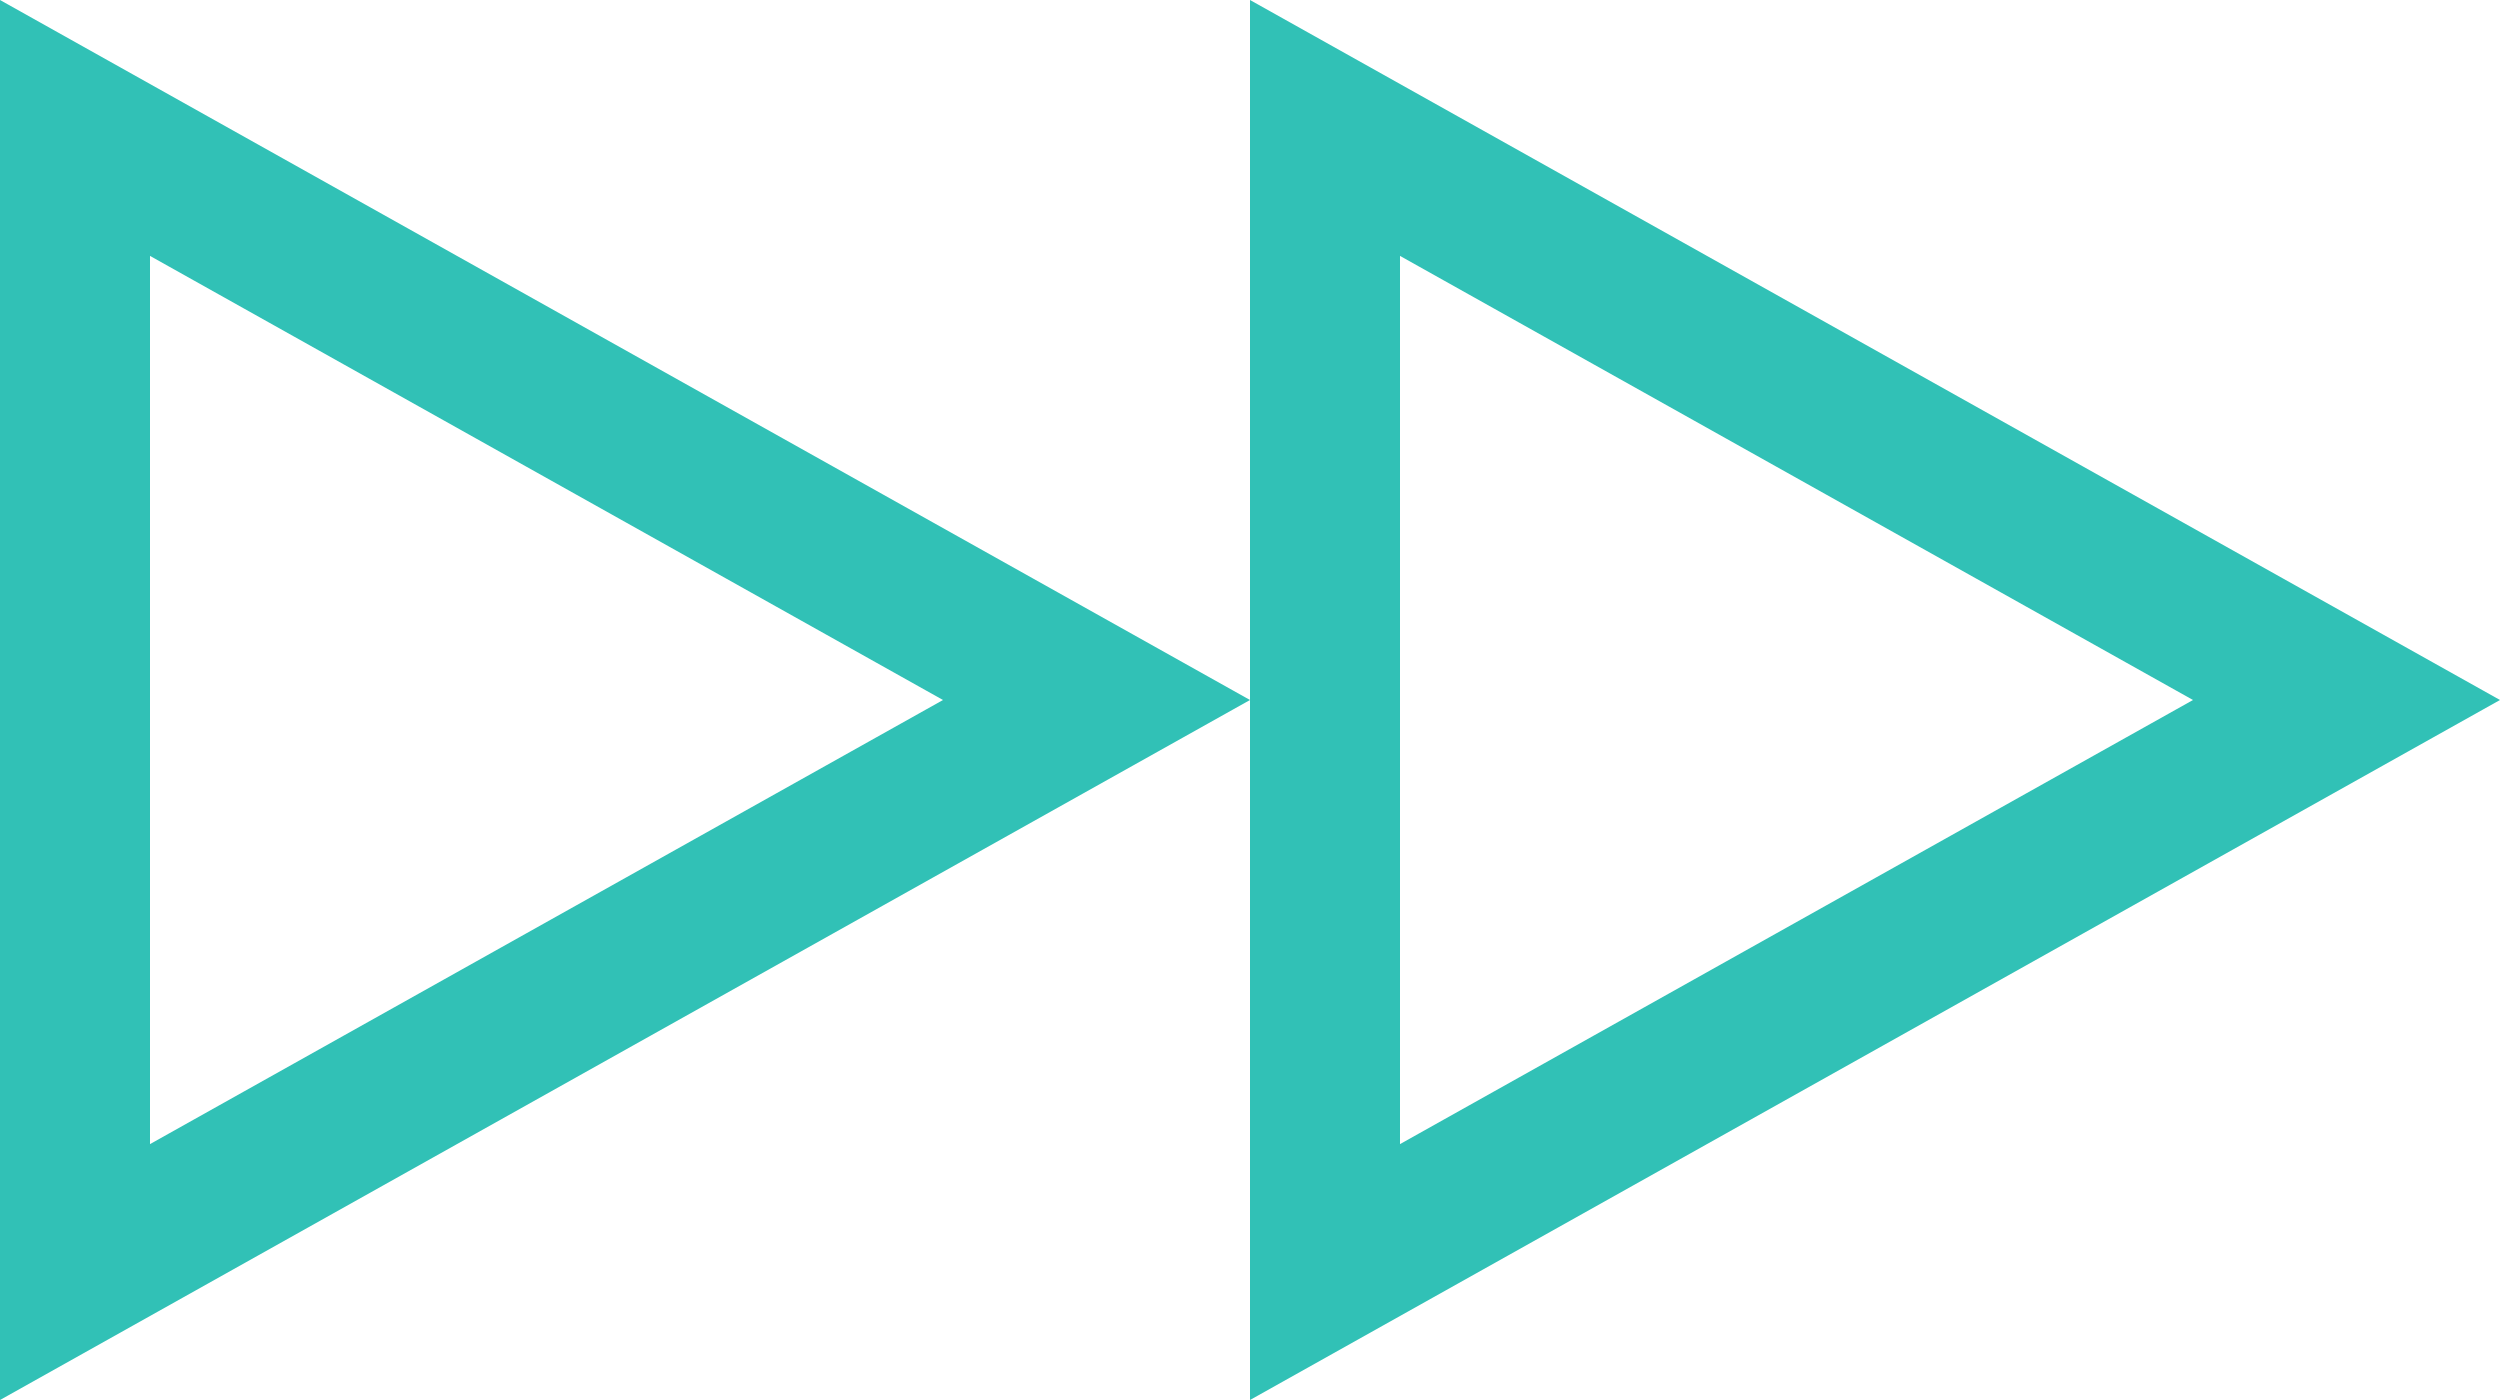
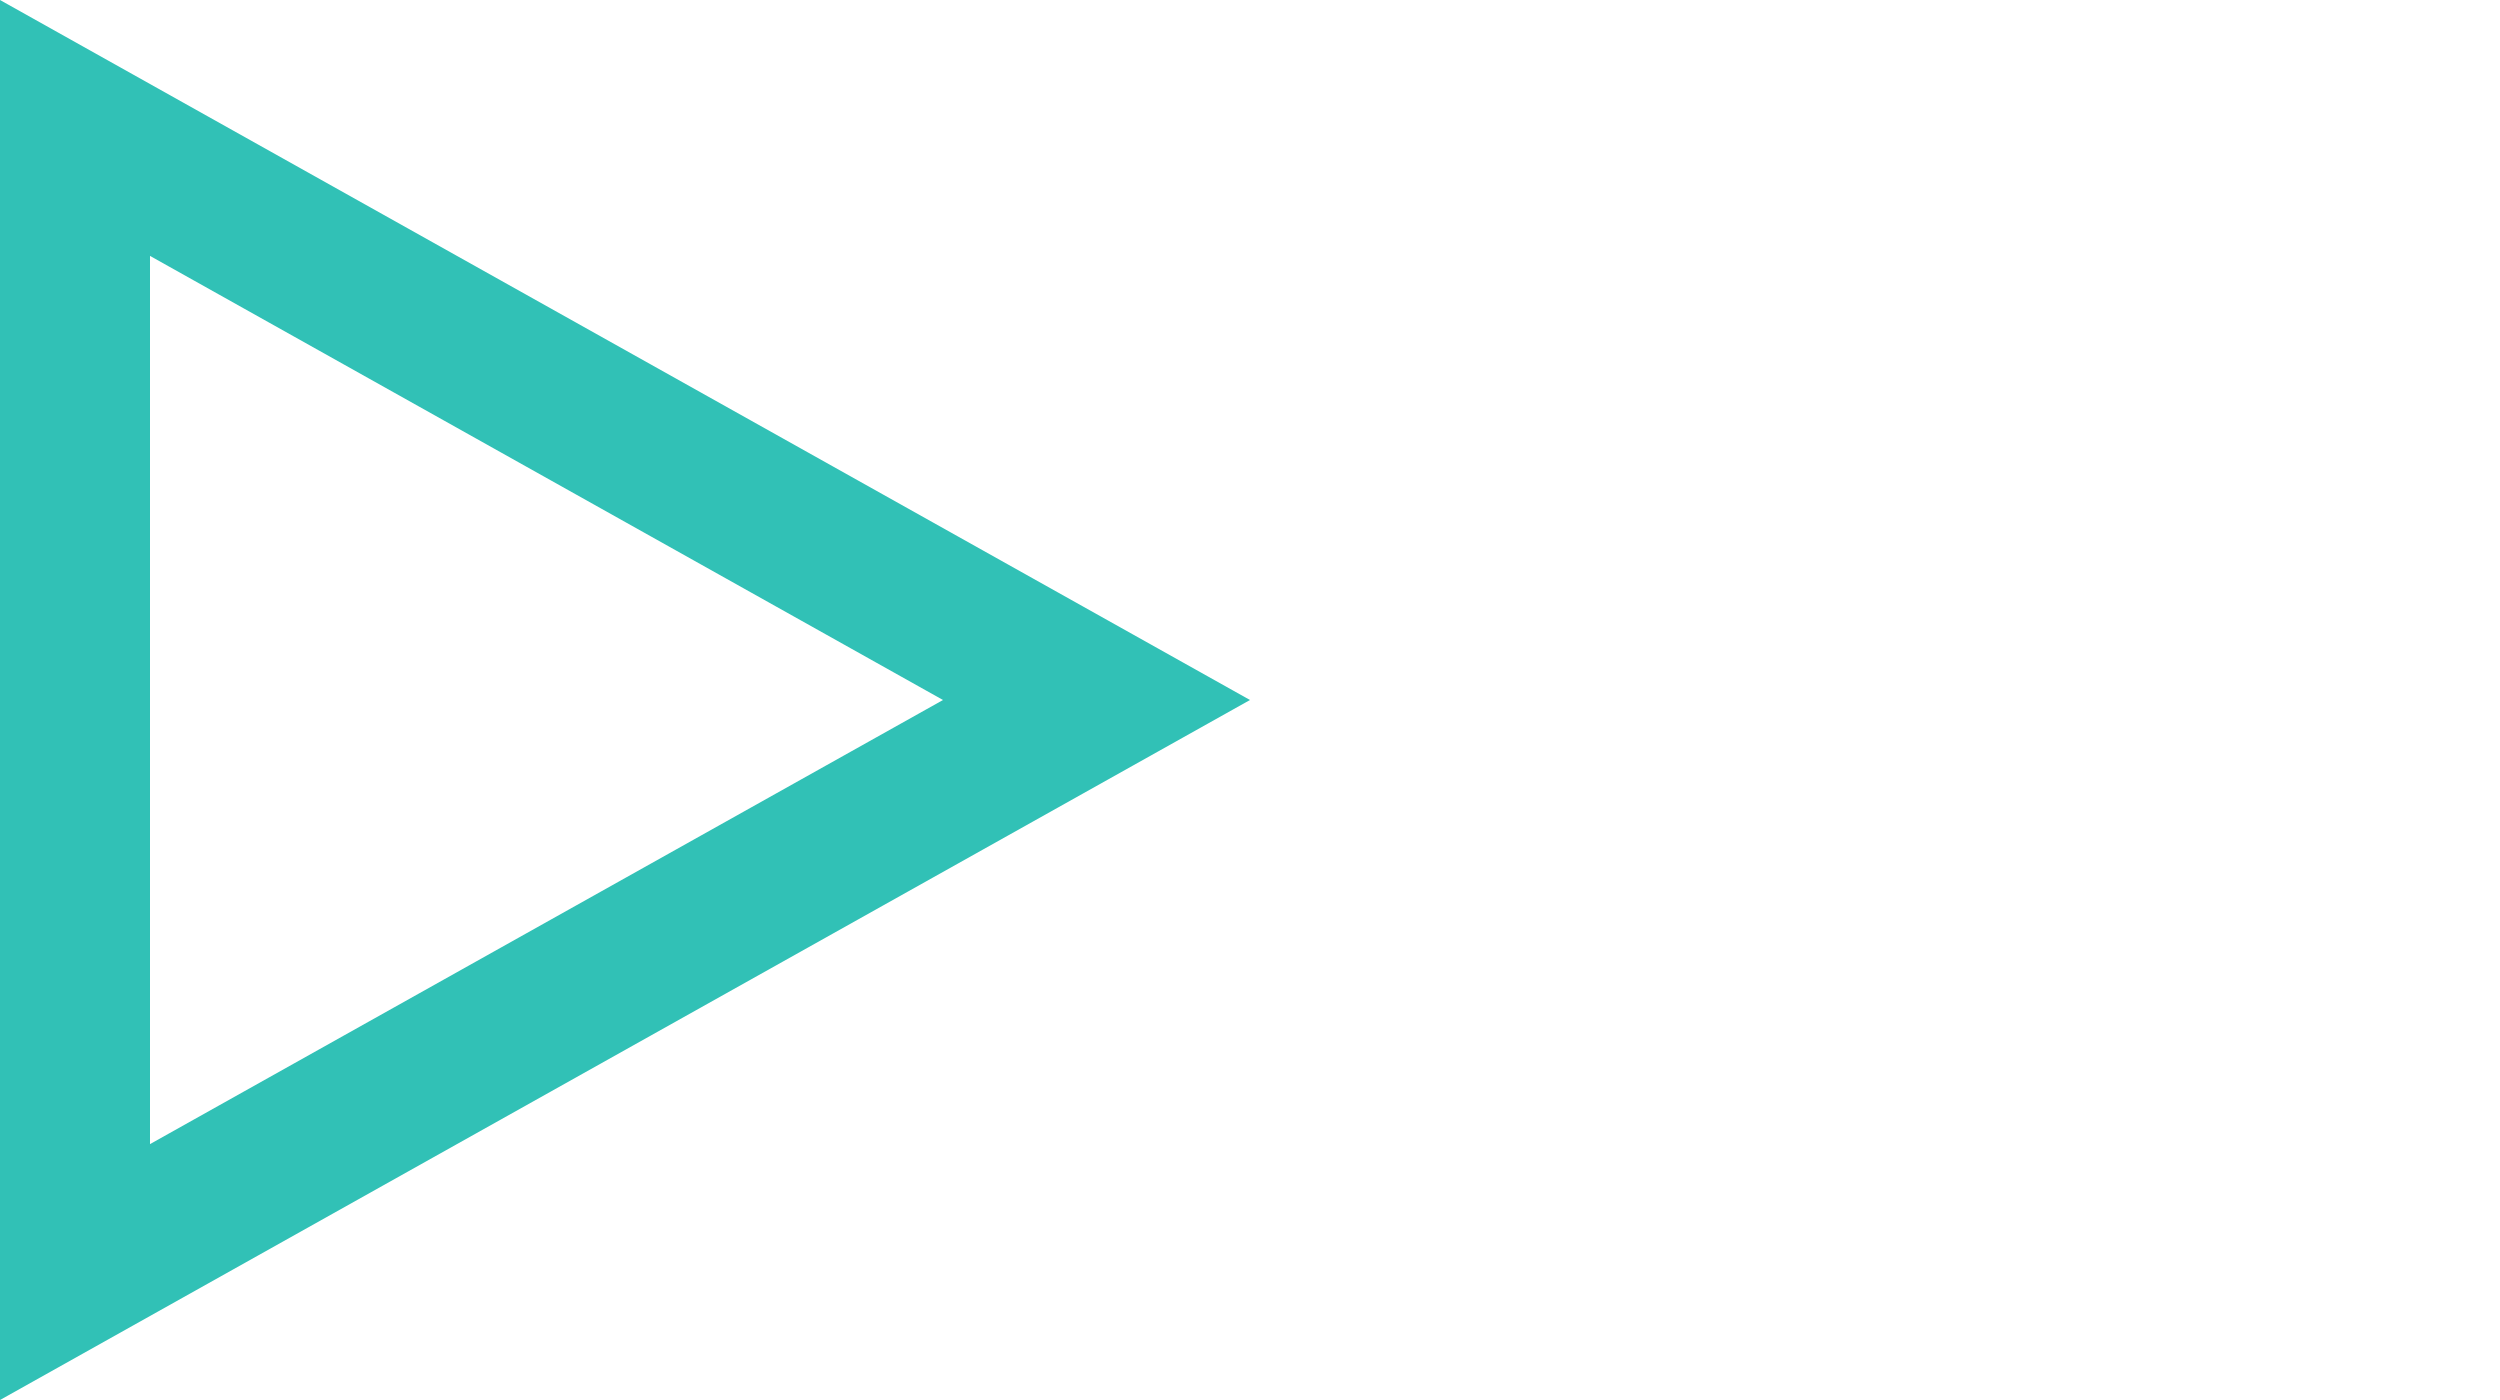
<svg xmlns="http://www.w3.org/2000/svg" width="50" height="28" viewBox="0 0 50 28">
  <g id="Group_222" data-name="Group 222" transform="translate(-1075 -1263)">
    <g id="Path_182" data-name="Path 182" transform="translate(1125 1263) rotate(90)" fill="none" stroke-linecap="round" stroke-linejoin="round">
-       <path d="M14,0,28,25H0Z" stroke="none" />
-       <path d="M 14 6.14 L 5.118 22 L 22.882 22 L 14 6.14 M 14 0 L 28 25 L 0 25 L 14 0 Z" stroke="none" fill="#31c1b6" />
-     </g>
+       </g>
    <g id="Polygon_14" data-name="Polygon 14" transform="translate(1100 1263) rotate(90)" fill="none" stroke-linecap="round" stroke-linejoin="round">
-       <path d="M14,0,28,25H0Z" stroke="none" />
+       <path d="M14,0,28,25Z" stroke="none" />
      <path d="M 14 6.14 L 5.118 22 L 22.882 22 L 14 6.14 M 14 0 L 28 25 L 0 25 L 14 0 Z" stroke="none" fill="#31c1b6" />
    </g>
  </g>
</svg>